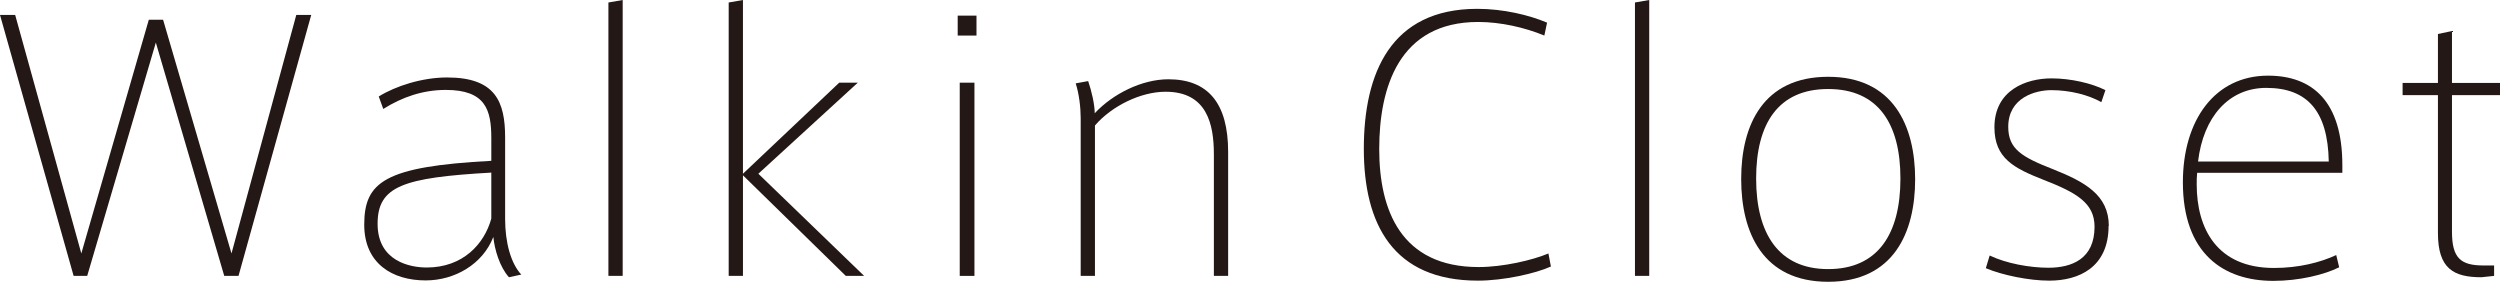
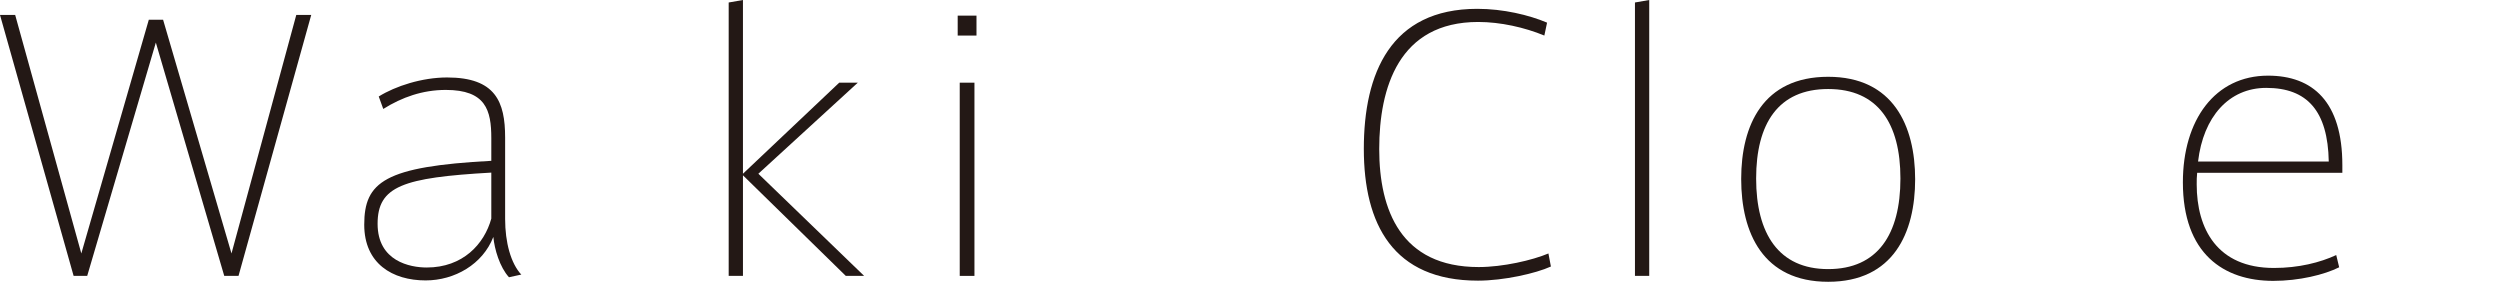
<svg xmlns="http://www.w3.org/2000/svg" id="_レイヤー_4" data-name="レイヤー 4" viewBox="0 0 110.37 12.43">
  <defs>
    <style>
      .cls-1 {
        fill: #231815;
        stroke-width: 0px;
      }
    </style>
  </defs>
  <path class="cls-1" d="m13.74.66l-3.21,11.52h-.63L6.88,1.88l-3.03,10.3h-.6L0,.66h.67l2.92,10.53L6.57.87h.63l3.02,10.32L13.08.66h.66Z" />
  <path class="cls-1" d="m23.02,12.12l-.55.12c-.41-.45-.64-1.24-.69-1.78-.47,1.21-1.71,1.92-2.99,1.92-1.46,0-2.71-.74-2.71-2.46,0-1.89.9-2.57,5.61-2.82v-1c0-1.23-.24-2.13-2.01-2.13-1.02,0-1.93.32-2.76.84l-.2-.55c.74-.46,1.91-.84,3.02-.84,2.14,0,2.56,1.08,2.56,2.65v3.6c0,1.03.25,1.96.72,2.46Zm-1.33-4.5c-3.9.22-5.02.6-5.02,2.26s1.44,1.93,2.17,1.93c1.59,0,2.54-1.03,2.85-2.16v-2.04Z" />
-   <path class="cls-1" d="m27.49,0v12.18h-.63V.11l.63-.11Z" />
  <path class="cls-1" d="m38.13,12.18h-.79l-4.54-4.44v4.44h-.63V.11l.63-.11v7.67l4.25-4.02h.82l-4.39,4.02,4.67,4.51Z" />
  <path class="cls-1" d="m43.11.69v.88h-.83v-.88h.83Zm-.74,2.96h.65v8.53h-.65V3.65Z" />
-   <path class="cls-1" d="m54.22,6.71v5.47h-.63v-5.37c0-1.32-.3-2.76-2.13-2.76-1.09,0-2.37.62-3.12,1.49v6.64h-.63v-6.97c0-.46-.07-1.07-.22-1.53l.55-.1c.15.43.29,1.04.29,1.42.81-.87,2.1-1.5,3.25-1.5,1.74,0,2.64,1.04,2.64,3.21Z" />
  <path class="cls-1" d="m68.46,11.77c-.66.3-2.07.62-3.21.62-3.75,0-5.04-2.49-5.04-5.82s1.18-6.18,5.01-6.18c1.14,0,2.28.27,3.08.61l-.12.57c-.87-.36-1.94-.6-2.92-.6-3.51,0-4.37,2.91-4.37,5.61s.96,5.21,4.39,5.21c1.07,0,2.37-.3,3.08-.6l.11.58Z" />
  <path class="cls-1" d="m72.81,0v12.18h-.63V.11l.63-.11Z" />
  <path class="cls-1" d="m84.55,7.91c0,2.37-.96,4.53-3.84,4.53s-3.84-2.16-3.84-4.54.97-4.51,3.84-4.51,3.84,2.16,3.84,4.53Zm-.65-.03c0-2.43-.99-3.95-3.19-3.95s-3.18,1.52-3.18,3.95.99,4,3.18,4,3.19-1.54,3.19-4Z" />
-   <path class="cls-1" d="m93.09,9.97c0,1.84-1.32,2.42-2.62,2.42-.88,0-2.07-.24-2.8-.55l.17-.56c.73.35,1.77.54,2.59.54,1.04,0,2.04-.39,2.04-1.81,0-1.04-.78-1.5-2.25-2.07-1.29-.51-2.17-.94-2.17-2.32,0-1.65,1.41-2.16,2.52-2.16.86,0,1.79.22,2.38.52l-.18.53c-.57-.32-1.38-.53-2.21-.53-.69,0-1.9.32-1.9,1.62,0,.98.6,1.33,1.95,1.86,1.44.57,2.49,1.15,2.49,2.52Z" />
  <path class="cls-1" d="m97,7.63c-.02.18-.02.34-.02.51,0,1.96.9,3.69,3.41,3.69,1.09,0,2.04-.24,2.75-.57l.13.54c-.66.33-1.77.6-2.91.6-2.19,0-3.99-1.2-3.99-4.35,0-2.76,1.42-4.71,3.76-4.71,1.98,0,3.28,1.16,3.28,3.95v.34h-6.42Zm.04-.5h5.77c-.04-2.23-.95-3.25-2.76-3.25-1.65,0-2.78,1.28-3.01,3.25Z" />
-   <path class="cls-1" d="m108.25,4.2v6.03c0,1.16.38,1.49,1.39,1.49h.47v.46l-.56.06c-1.23,0-1.92-.38-1.92-1.95v-6.09h-1.56v-.54h1.56V1.5l.62-.13v2.29h2.12v.54h-2.12Z" />
</svg>